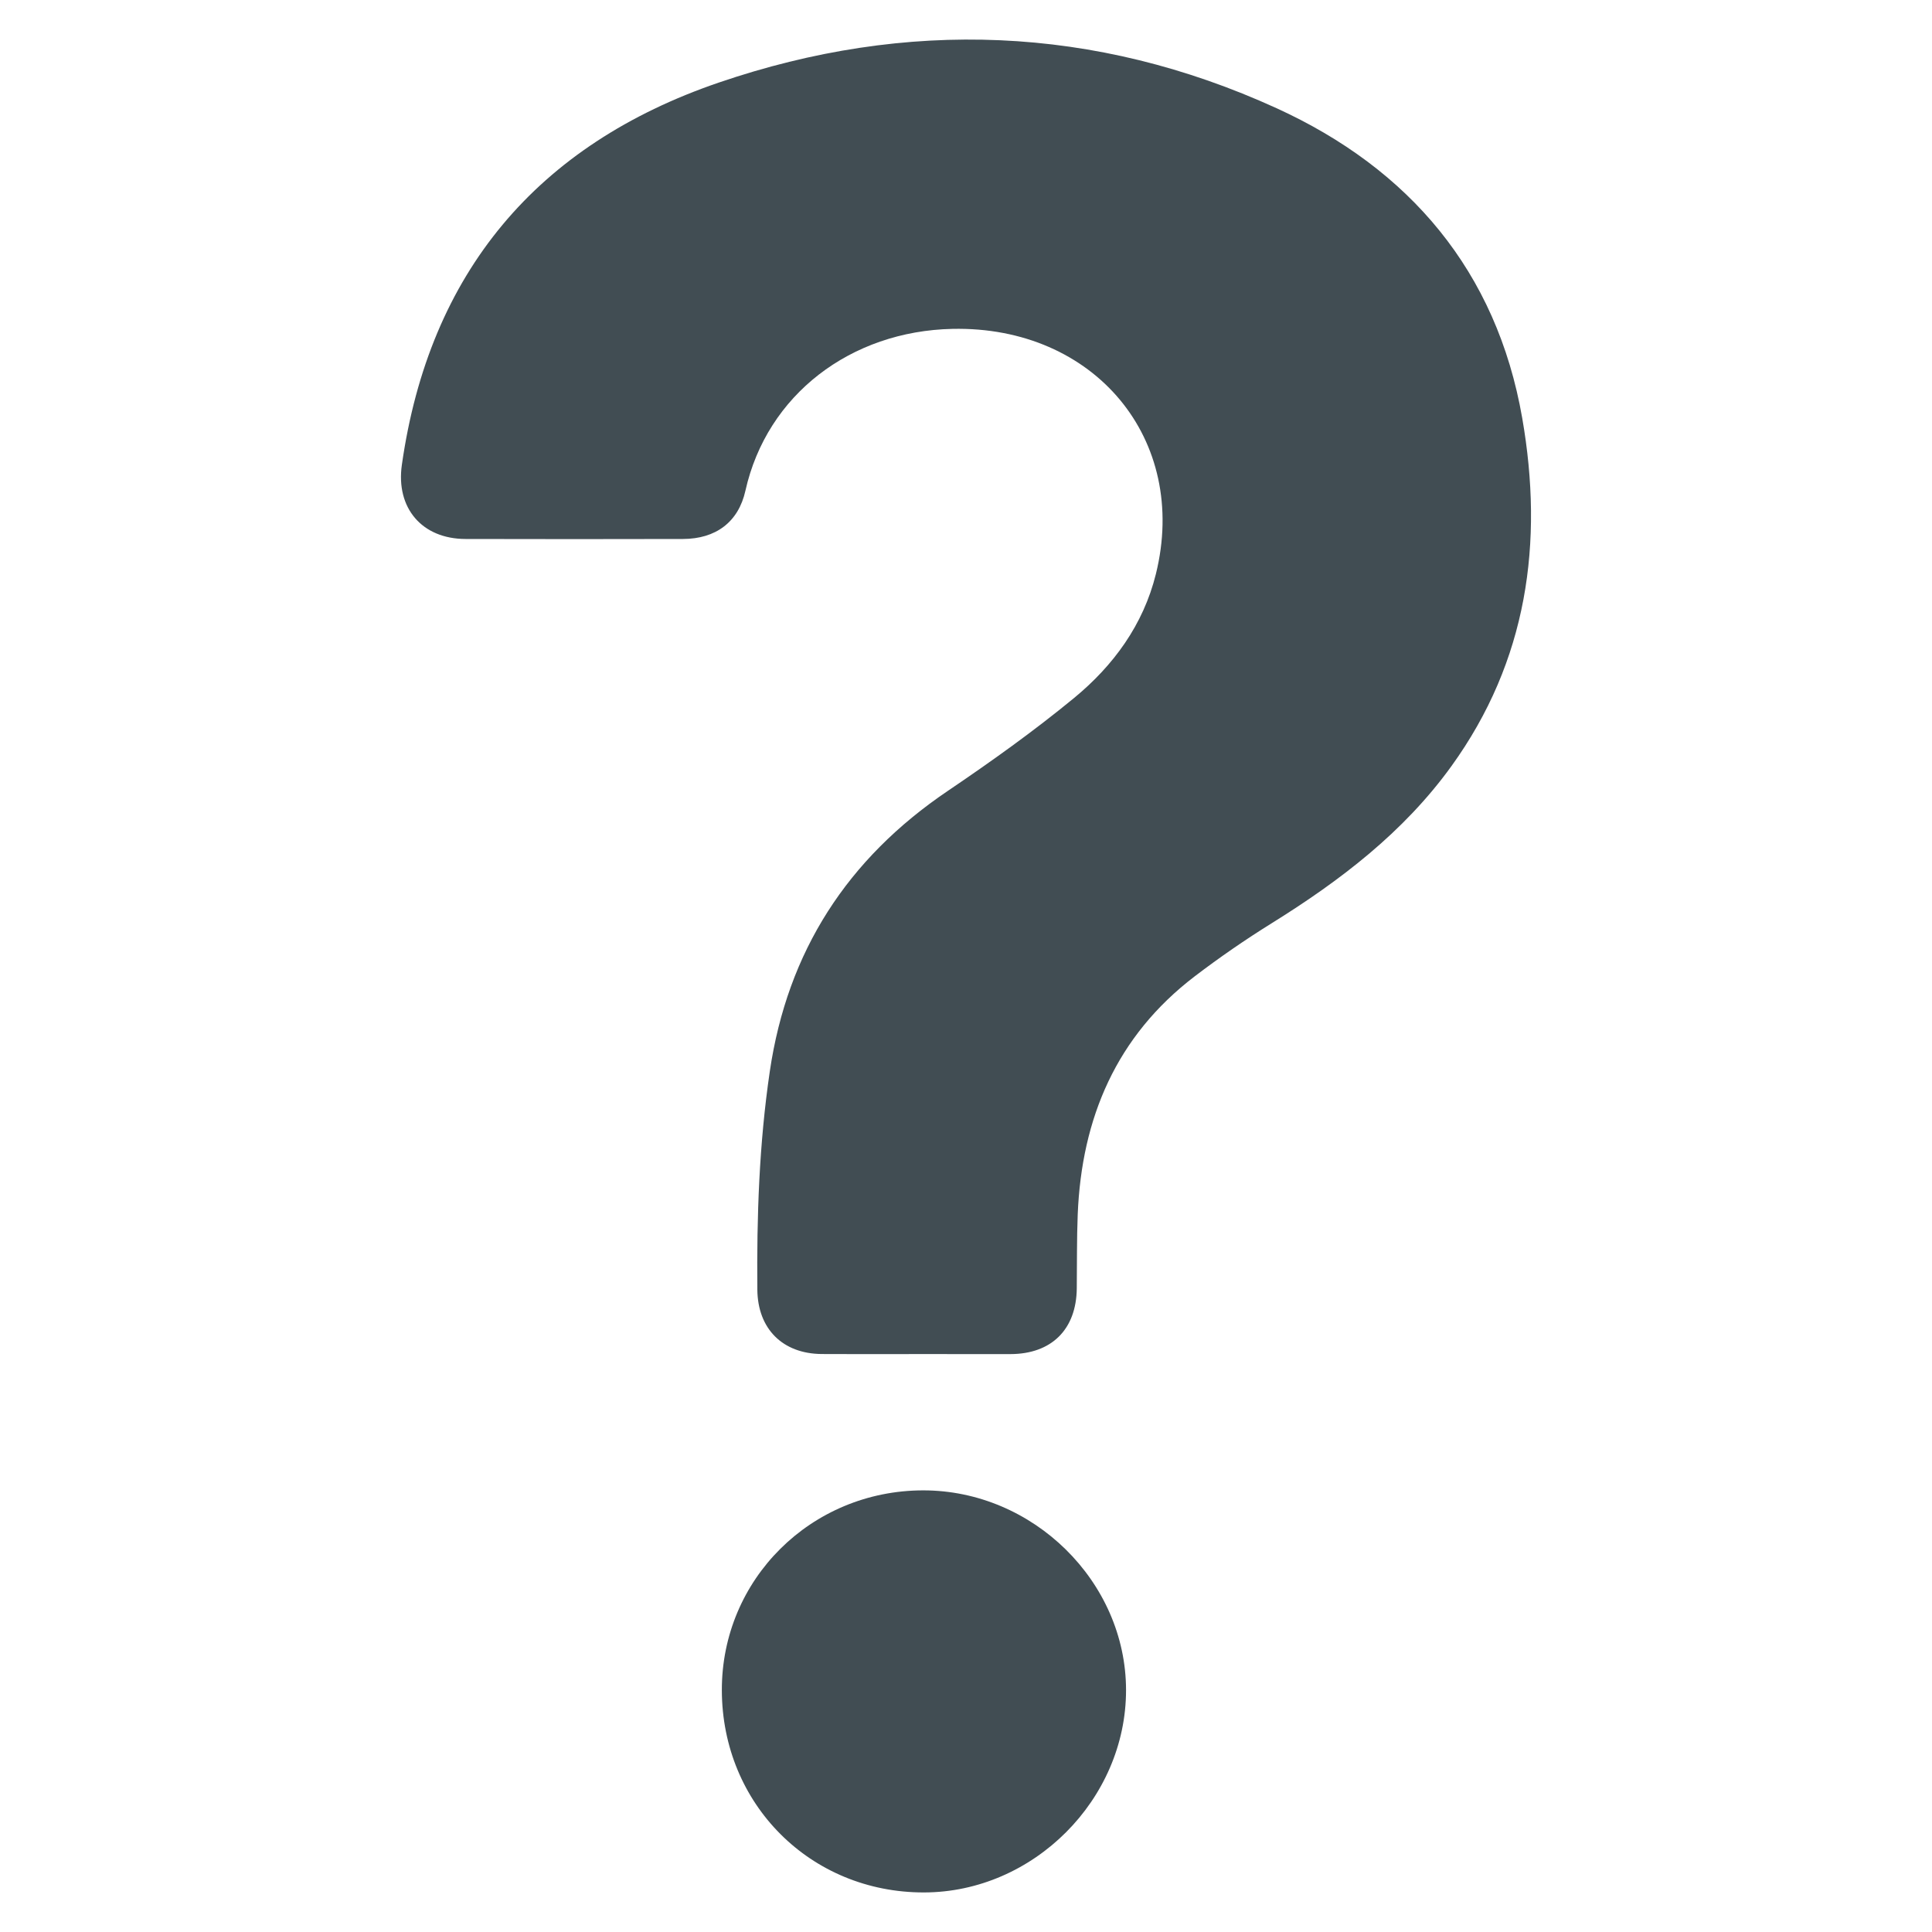
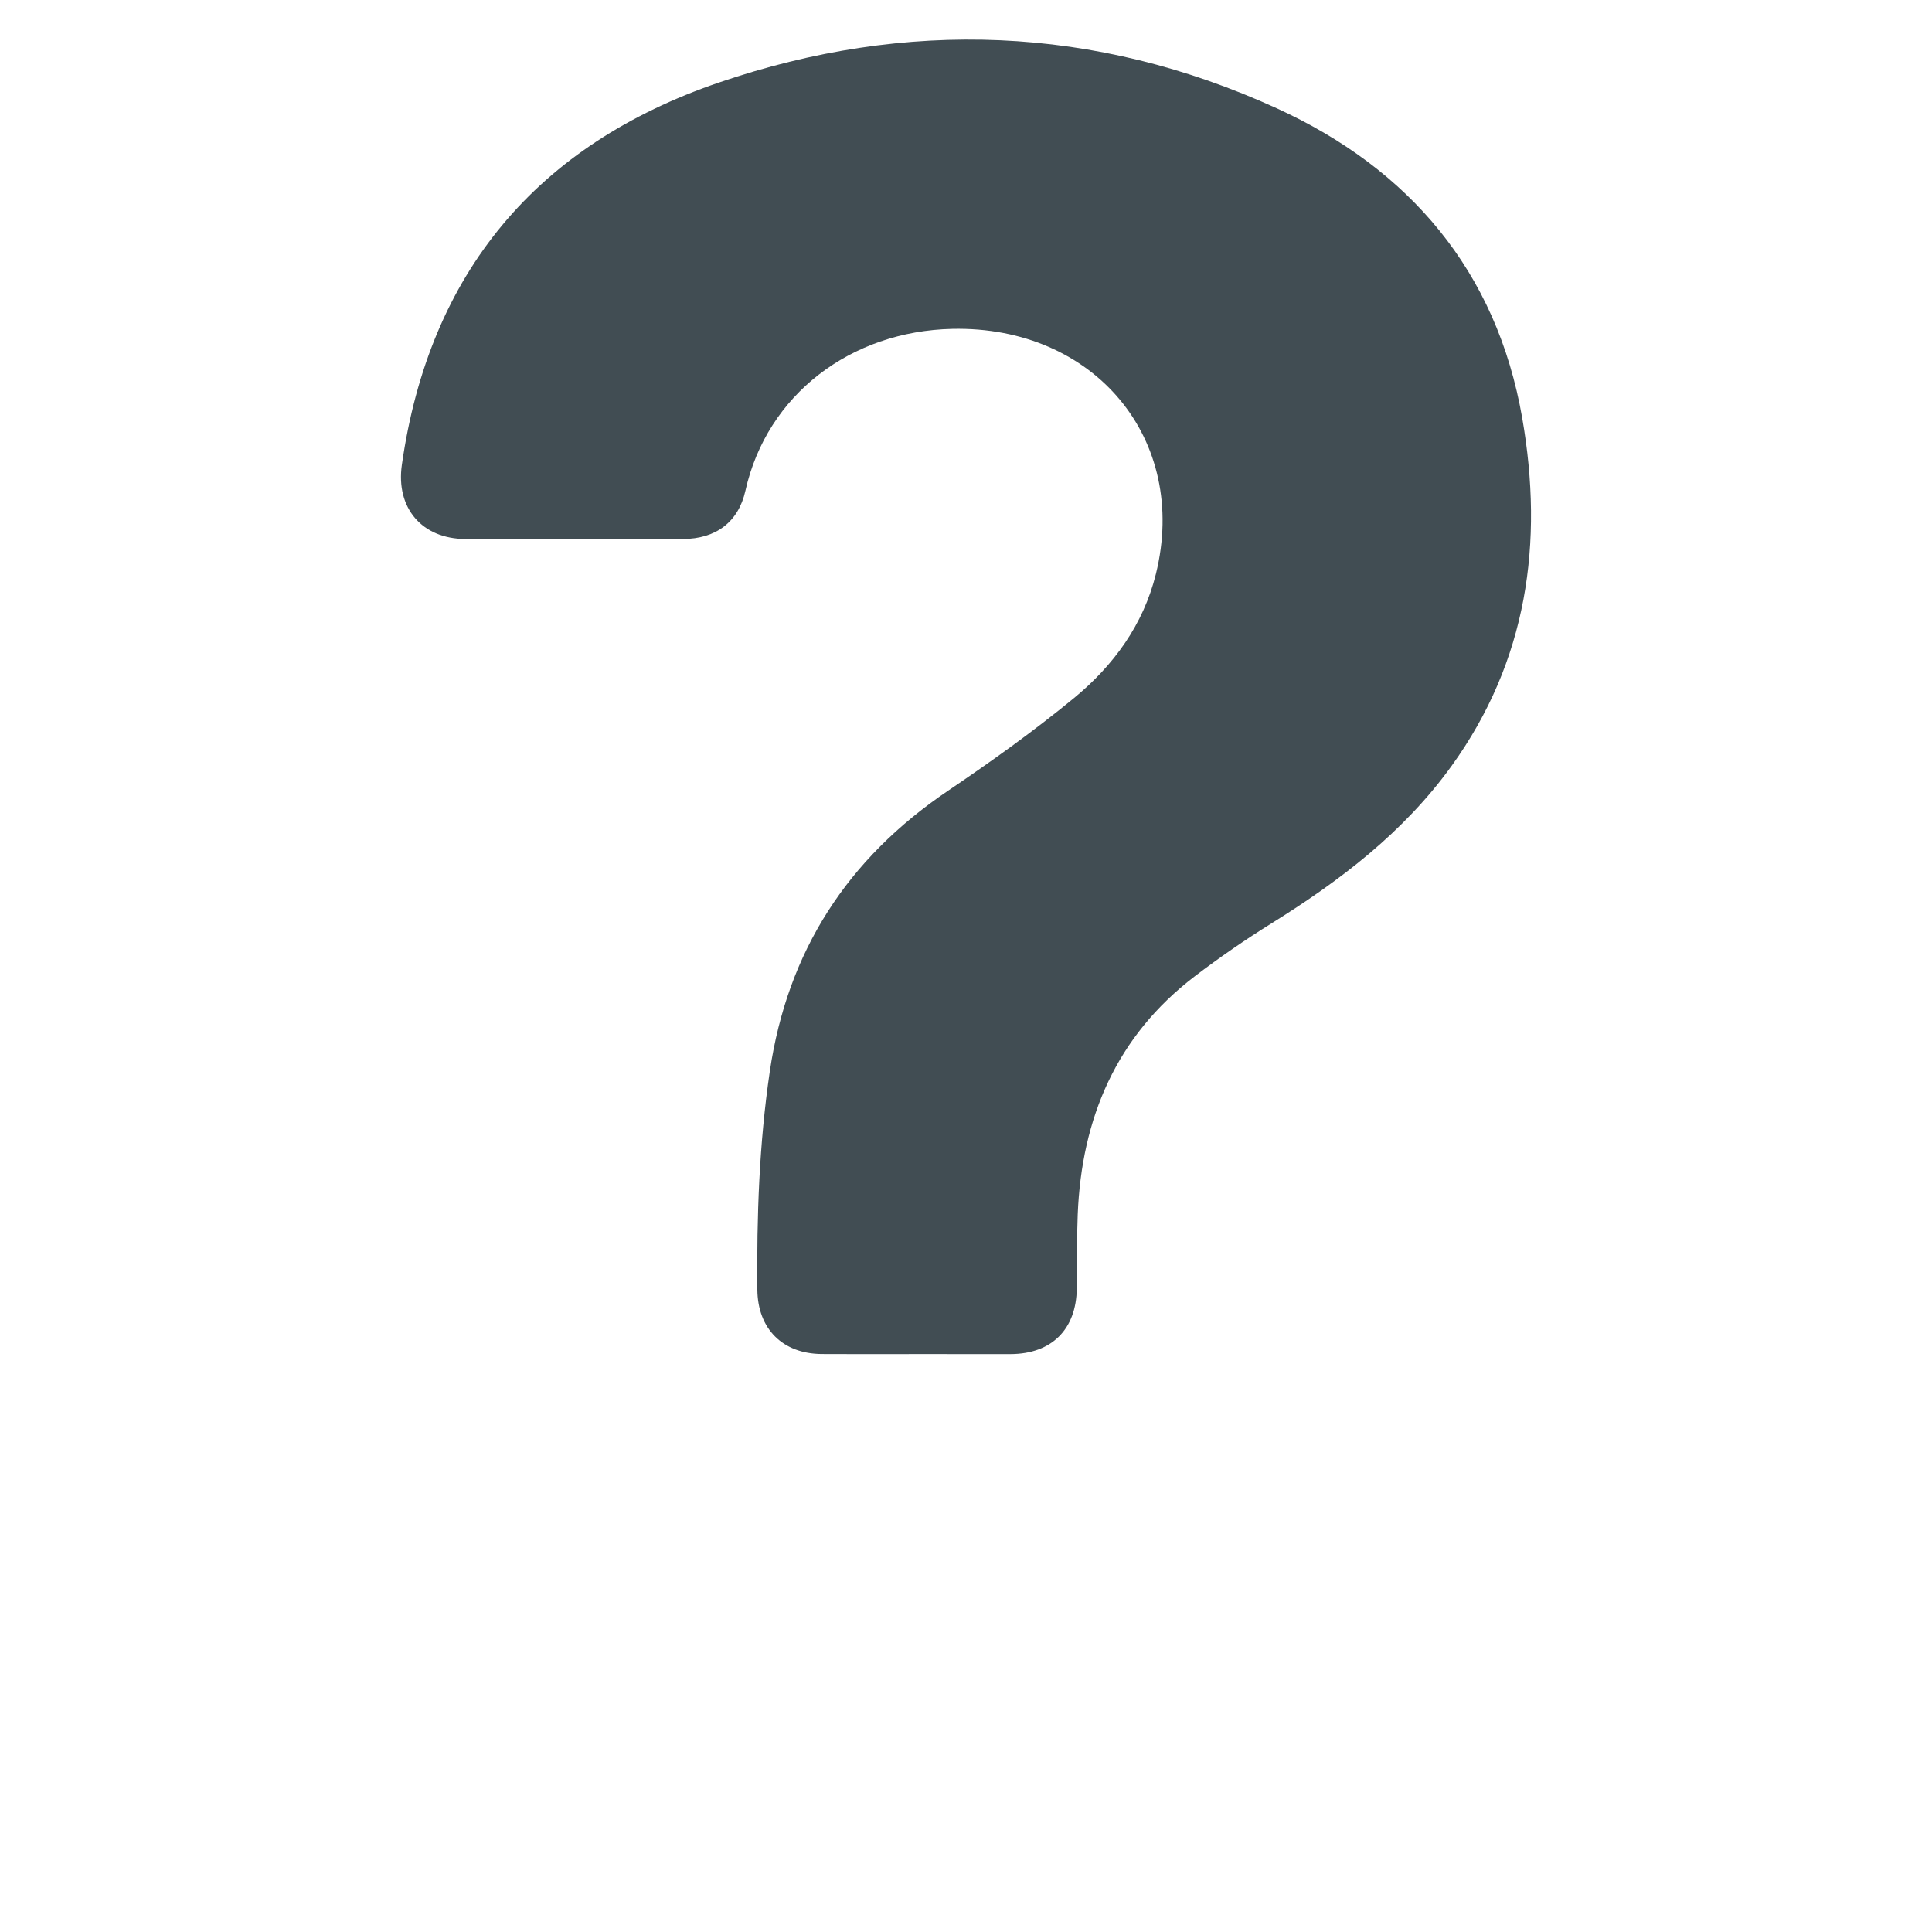
<svg xmlns="http://www.w3.org/2000/svg" version="1.1" id="Layer_1" x="0px" y="0px" viewBox="0 0 800 800" style="enable-background:new 0 0 800 800;" xml:space="preserve">
  <style type="text/css">
	.st0{fill:#008AB1;}
	.st1{fill:#B80C4B;}
	.st2{fill:none;}
	.st3{fill:#414D53;}
	.st4{fill:#B71E4E;}
	.st5{fill:#FFFFFF;}
	.st6{fill:#58C5C7;}
</style>
  <g>
    <path class="st3" d="M379.04,560.69c-12.92,0-25.85,0.07-38.77-0.02c-16.21-0.11-26.52-10.44-26.67-26.64   c-0.28-30.25,0.74-60.4,5.16-90.41c7.33-49.74,32.14-88.02,73.68-116.11c17.92-12.12,35.61-24.75,52.3-38.48   c16.31-13.43,28.68-30.3,33.89-51.35c13.78-55.73-25.38-102.77-84.27-101.5c-42.05,0.91-76.79,27.2-85.7,67.02   c-2.91,13.03-12.3,19.94-25.85,19.98c-30.02,0.08-60.03,0.07-90.05,0c-18.07-0.04-28.9-12.85-26.36-30.69   C177.72,112.83,222.44,59.9,297.61,34.2c77.84-26.61,155.84-23.68,230.95,10.59c55.01,25.1,91.17,67.48,101.76,128.33   c8.98,51.58,2.14,100.59-29.35,144.17c-19.76,27.35-46.01,47.35-74.37,64.99c-10.95,6.81-21.62,14.16-31.87,21.98   c-32.45,24.77-46.85,58.63-48.47,98.62c-0.41,10.2-0.27,20.42-0.39,30.64c-0.19,16.97-10.44,27.14-27.45,27.18   C405.3,560.72,392.17,560.69,379.04,560.69z" />
-     <path class="st3" d="M298.9,699.91c-0.1-45.92,36.96-82.73,83.33-82.78c45.55-0.05,84,37.78,84.04,82.67   c0.04,45.32-38.36,83.77-83.7,83.82C335.62,783.68,299,747.04,298.9,699.91z" />
  </g>
</svg>